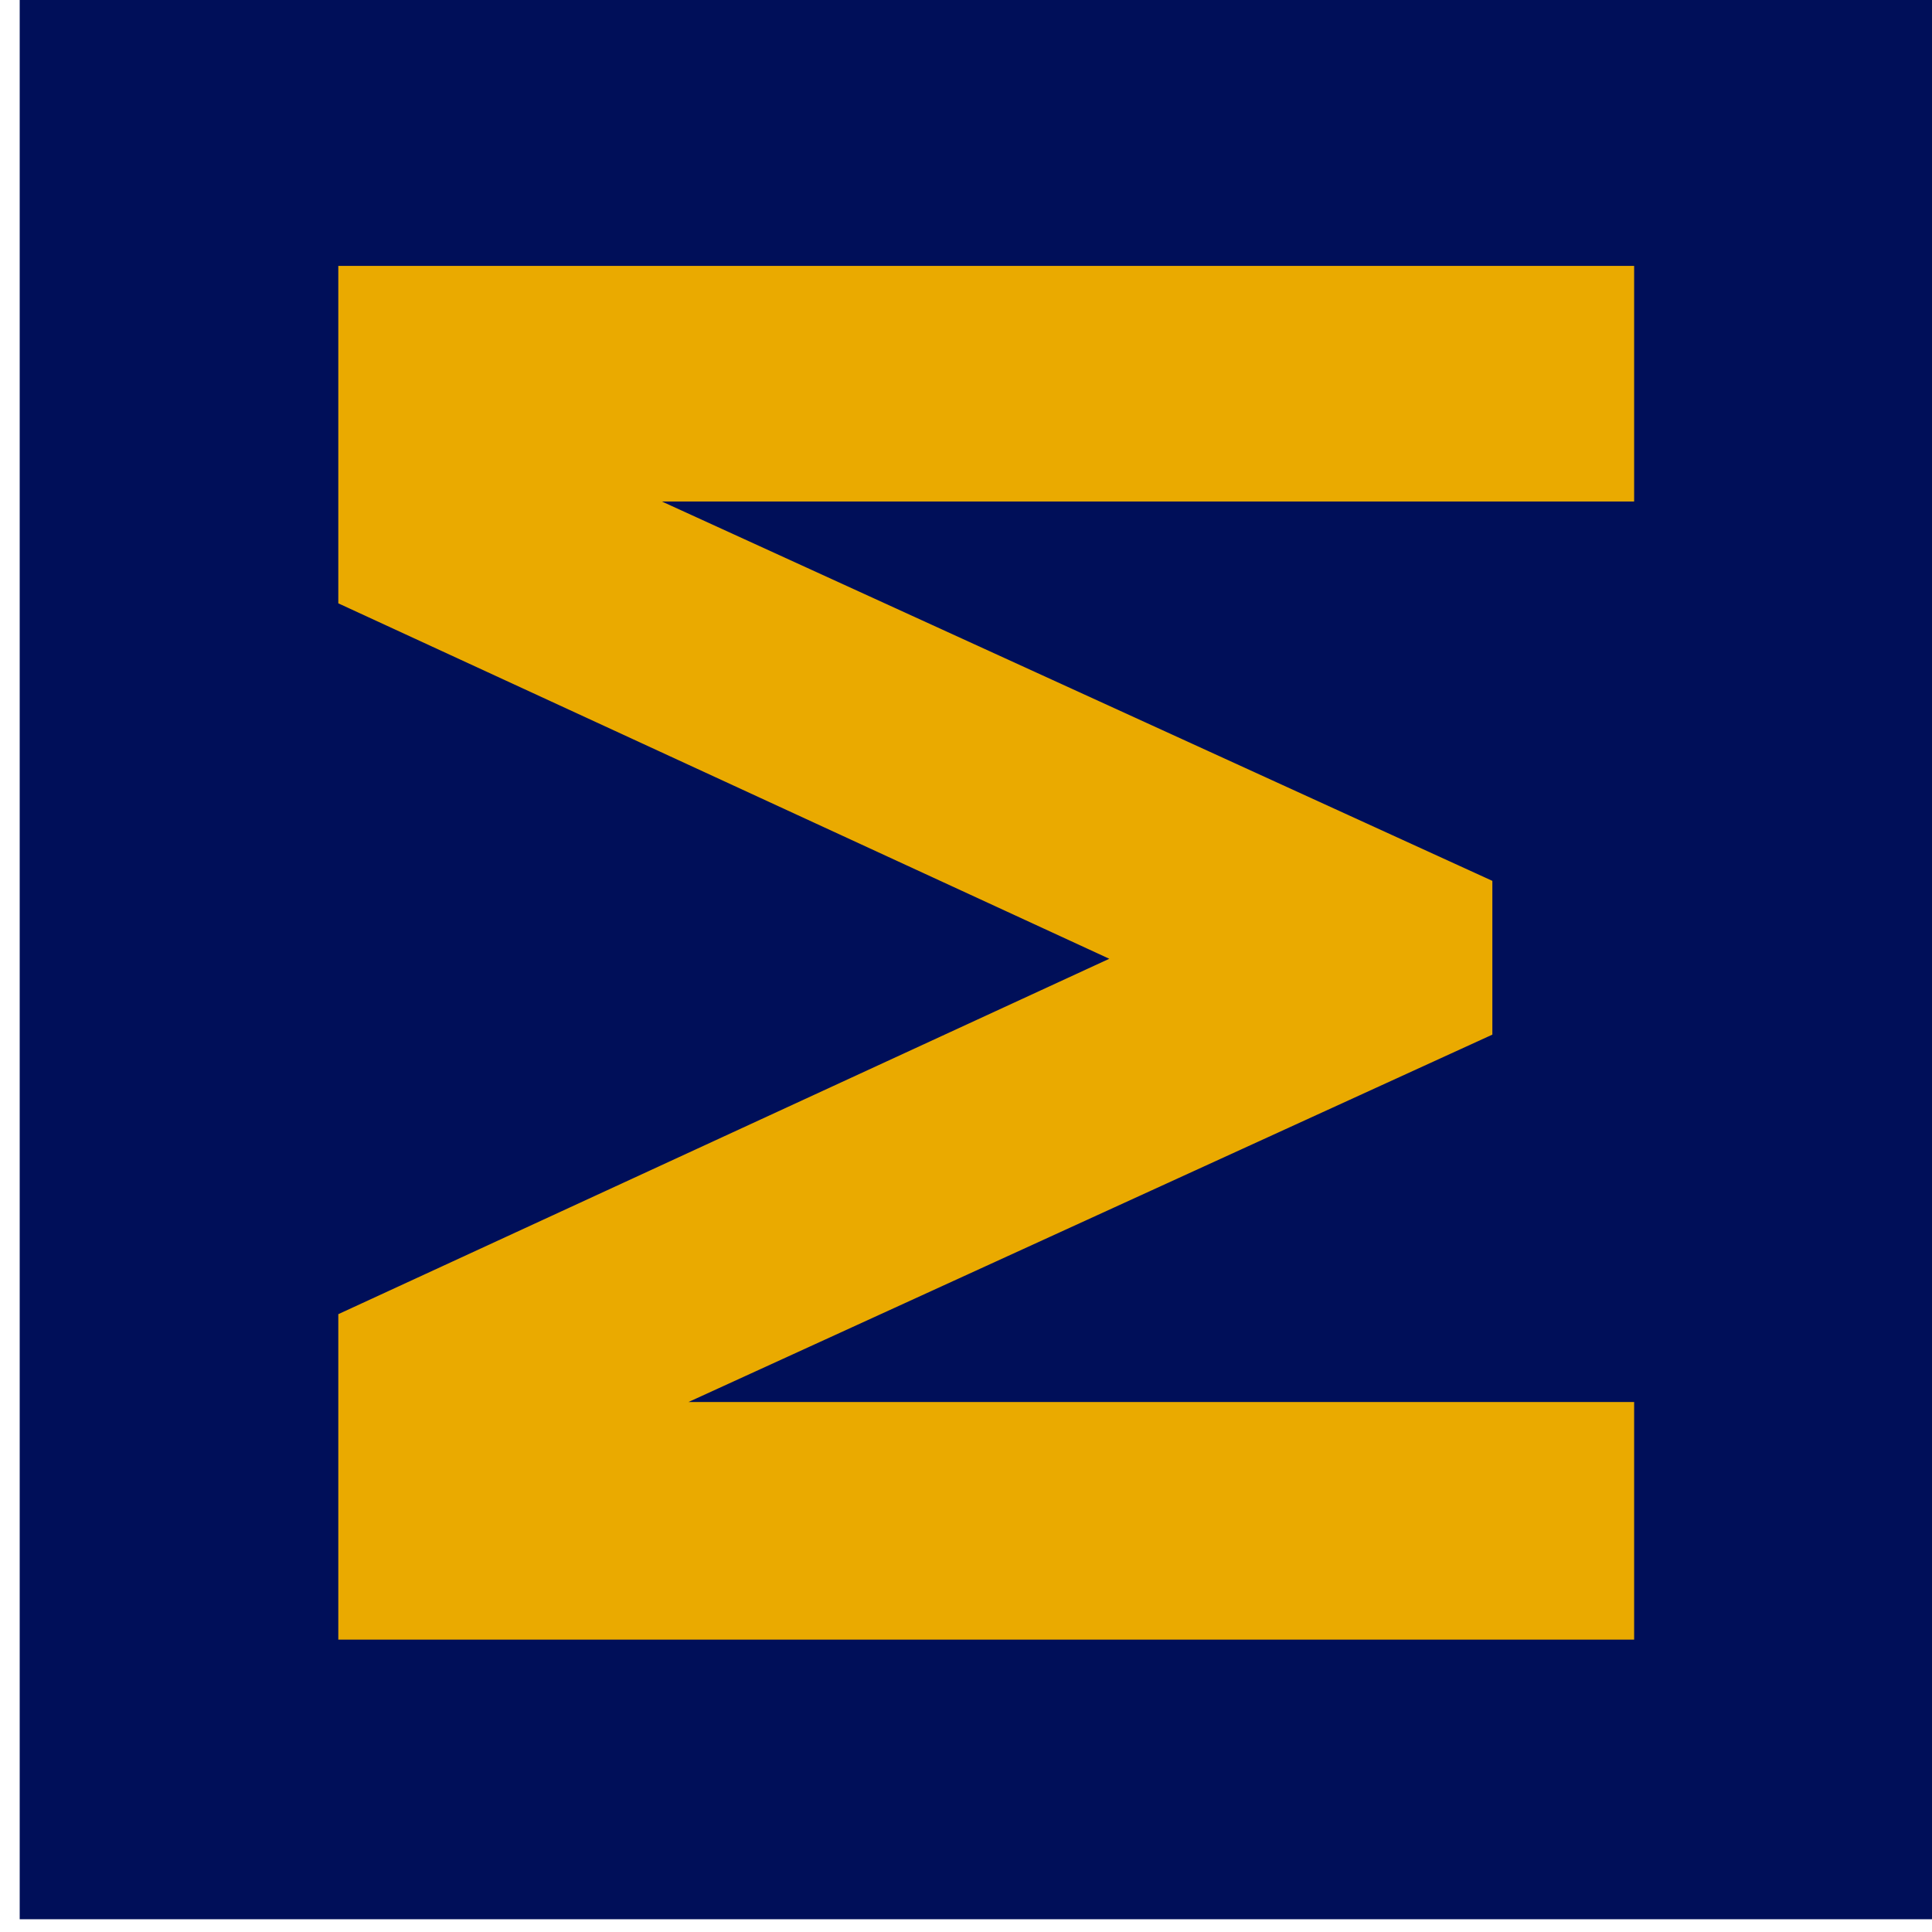
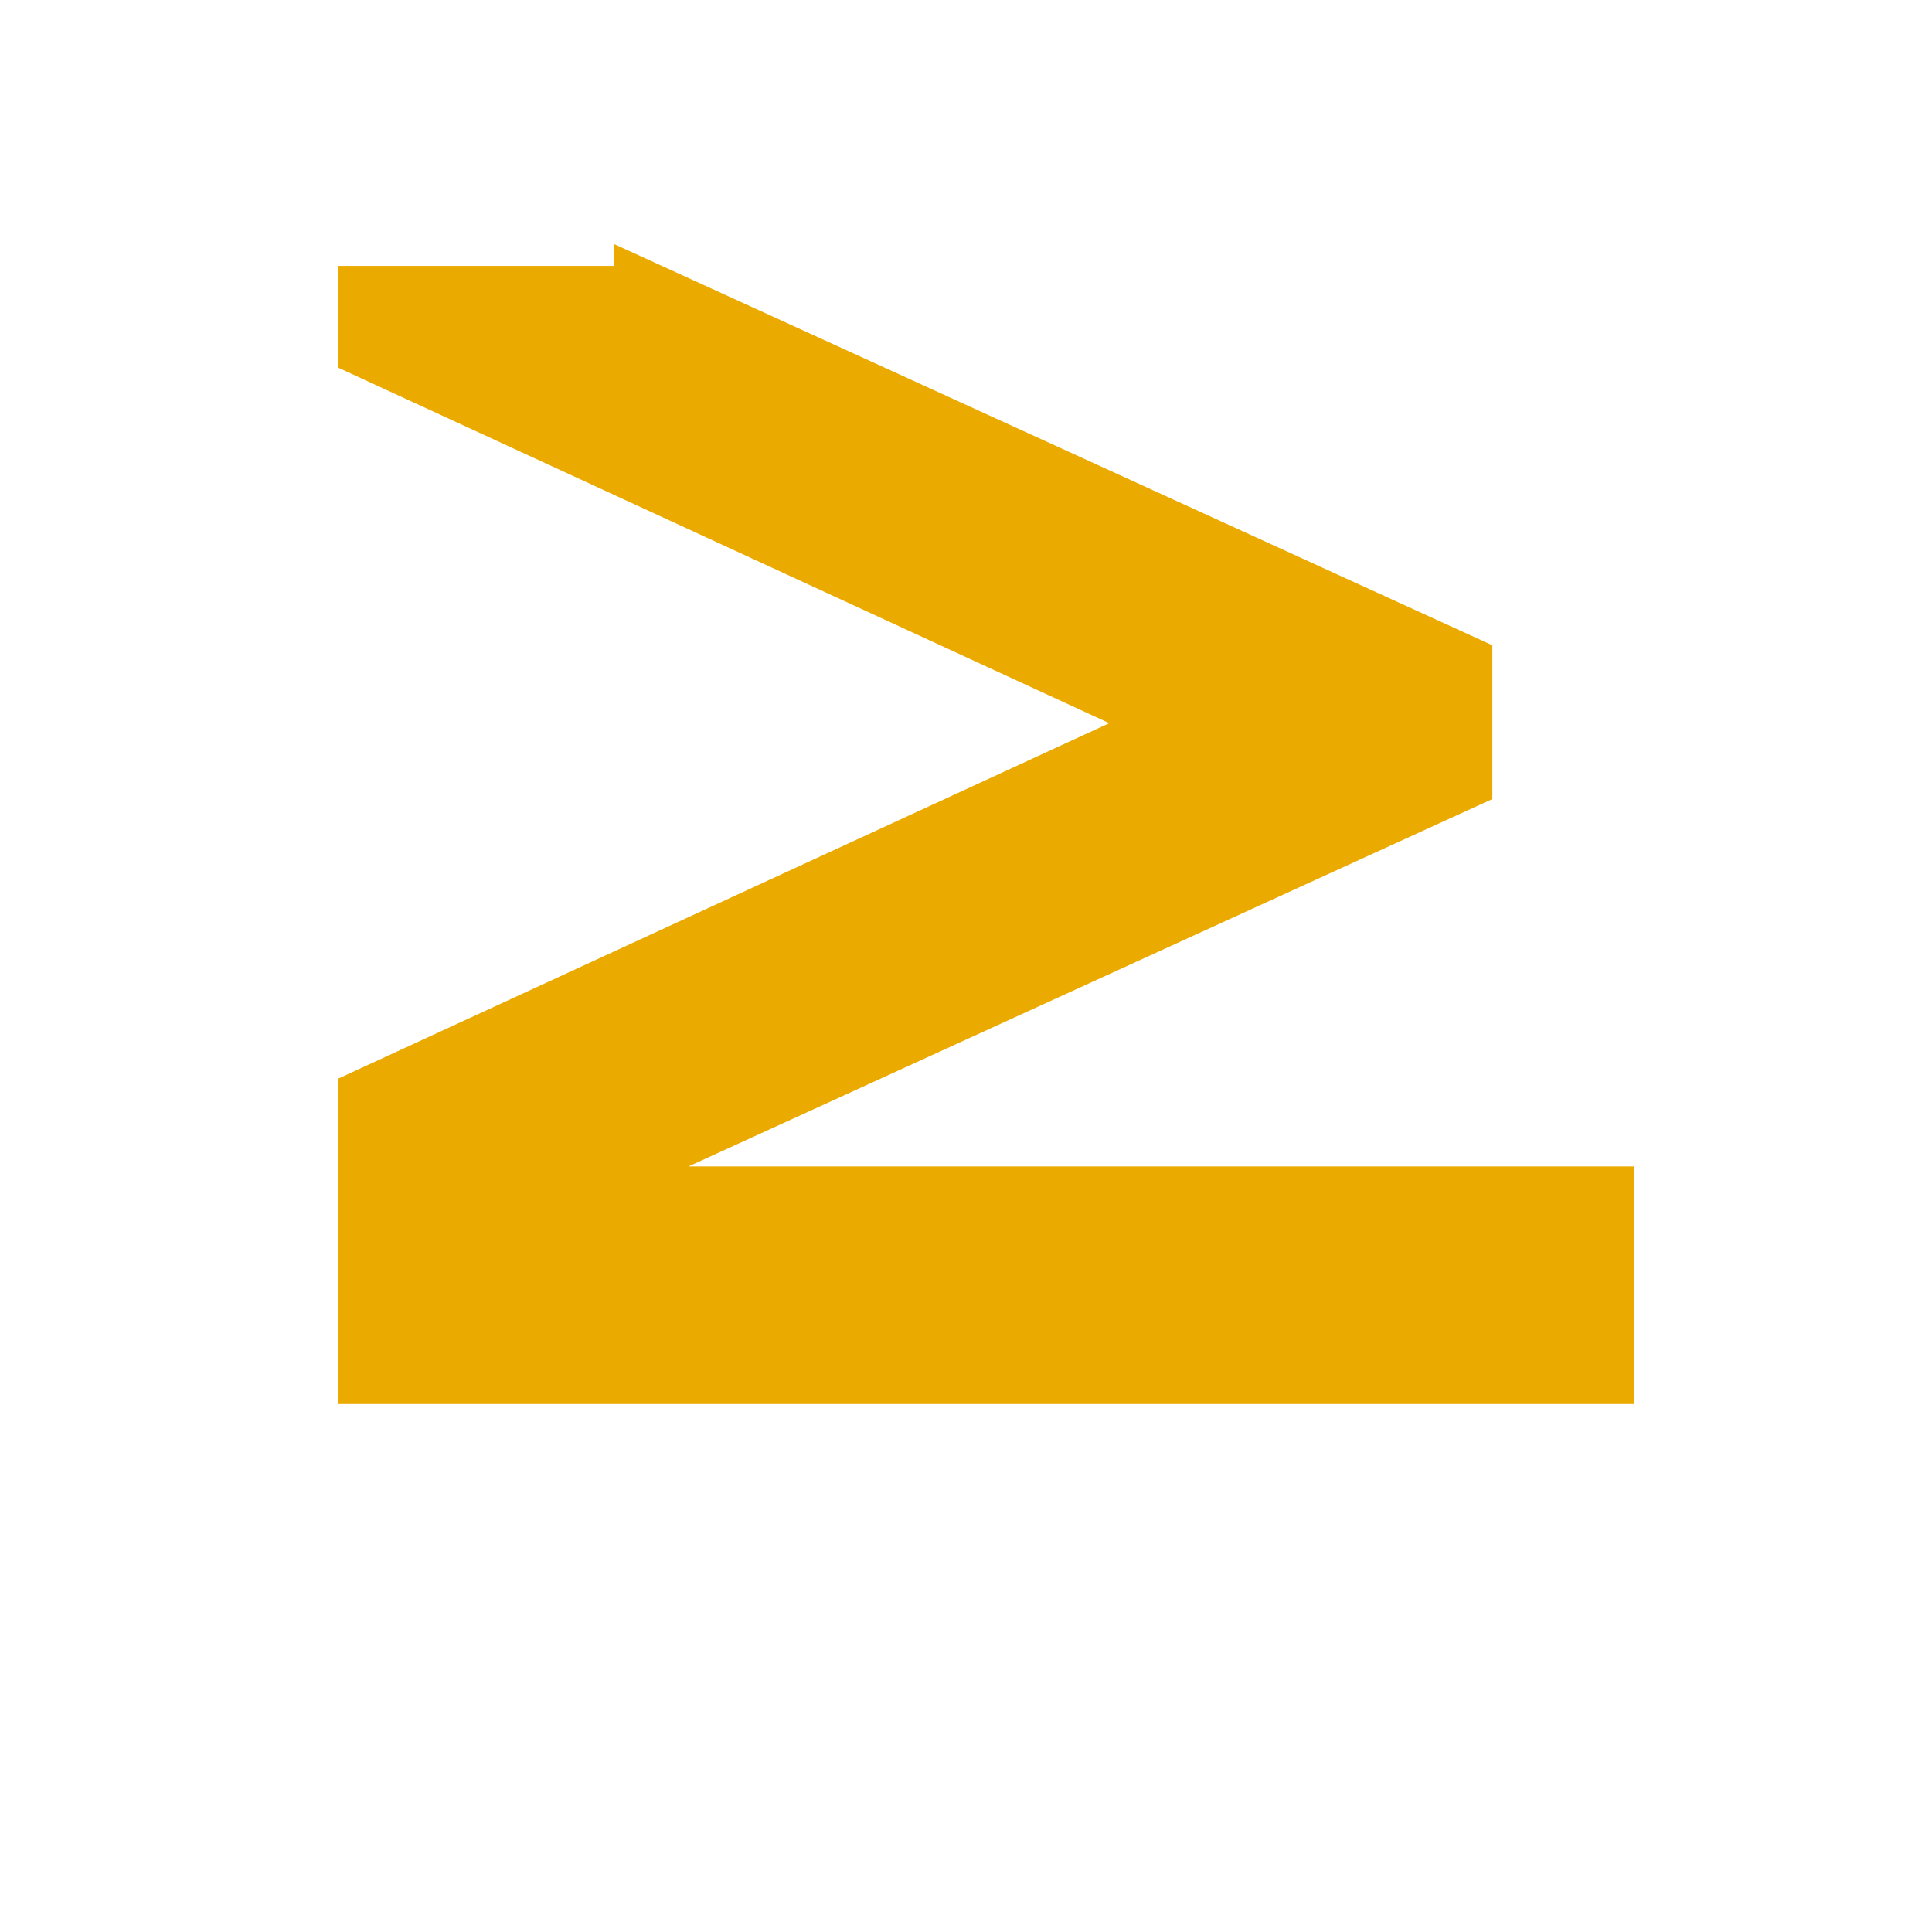
<svg xmlns="http://www.w3.org/2000/svg" xmlns:ns1="http://sodipodi.sourceforge.net/DTD/sodipodi-0.dtd" xmlns:ns2="http://www.inkscape.org/namespaces/inkscape" width="18mm" height="18mm" viewBox="0 0 18 18" version="1.1" id="svg1199" ns1:docname="favicon.svg" ns2:version="1.3.1 (9b9bdc1480, 2023-11-25, custom)">
  <ns1:namedview id="namedview1" pagecolor="#ffffff" bordercolor="#666666" borderopacity="1.0" ns2:showpageshadow="2" ns2:pageopacity="0.0" ns2:pagecheckerboard="0" ns2:deskcolor="#d1d1d1" ns2:document-units="mm" ns2:zoom="5.6568543" ns2:cx="1.5909903" ns2:cy="16.705398" ns2:window-width="2493" ns2:window-height="1385" ns2:window-x="67" ns2:window-y="27" ns2:window-maximized="1" ns2:current-layer="g1181" showgrid="true">
    <ns2:grid id="grid1" units="px" originx="0" originy="0" spacingx="0.265" spacingy="0.265" empcolor="#3f3fff" empopacity="0.251" color="#3f3fff" opacity="0.125" empspacing="5" dotted="false" gridanglex="30" gridanglez="30" visible="true" />
  </ns1:namedview>
  <defs id="defs1196" />
  <g id="layer1" transform="translate(-89.654,-133.61)">
    <g id="g1181" transform="matrix(0.353,0,0,-0.353,-199.716,338.536)">
-       <rect style="opacity:0.999;fill:#000f59;fill-opacity:1;fill-rule:evenodd;stroke:none;stroke-width:3.304;stroke-linecap:round;stroke-linejoin:round;stroke-dasharray:none;paint-order:stroke markers fill" id="rect1" width="51.02" height="51.018" x="820.265" y="-580.89" transform="scale(1,-1)" />
      <g id="g199" transform="translate(862.875,573.509)" style="fill:#eaaa00;fill-opacity:1">
-         <path d="m 0,0 v -6.218 h -26.929 v 0.579 l 23.187,-10.592 v -4.058 l -23.292,-10.645 v 0.949 H 0 v -6.272 h -34.201 v 8.59 l 20.921,9.644 v -0.528 l -20.921,9.645 V 0 Z" style="fill:#eaaa00;fill-opacity:1;fill-rule:nonzero;stroke:none" id="path201" />
+         <path d="m 0,0 h -26.929 v 0.579 l 23.187,-10.592 v -4.058 l -23.292,-10.645 v 0.949 H 0 v -6.272 h -34.201 v 8.59 l 20.921,9.644 v -0.528 l -20.921,9.645 V 0 Z" style="fill:#eaaa00;fill-opacity:1;fill-rule:nonzero;stroke:none" id="path201" />
      </g>
    </g>
  </g>
</svg>